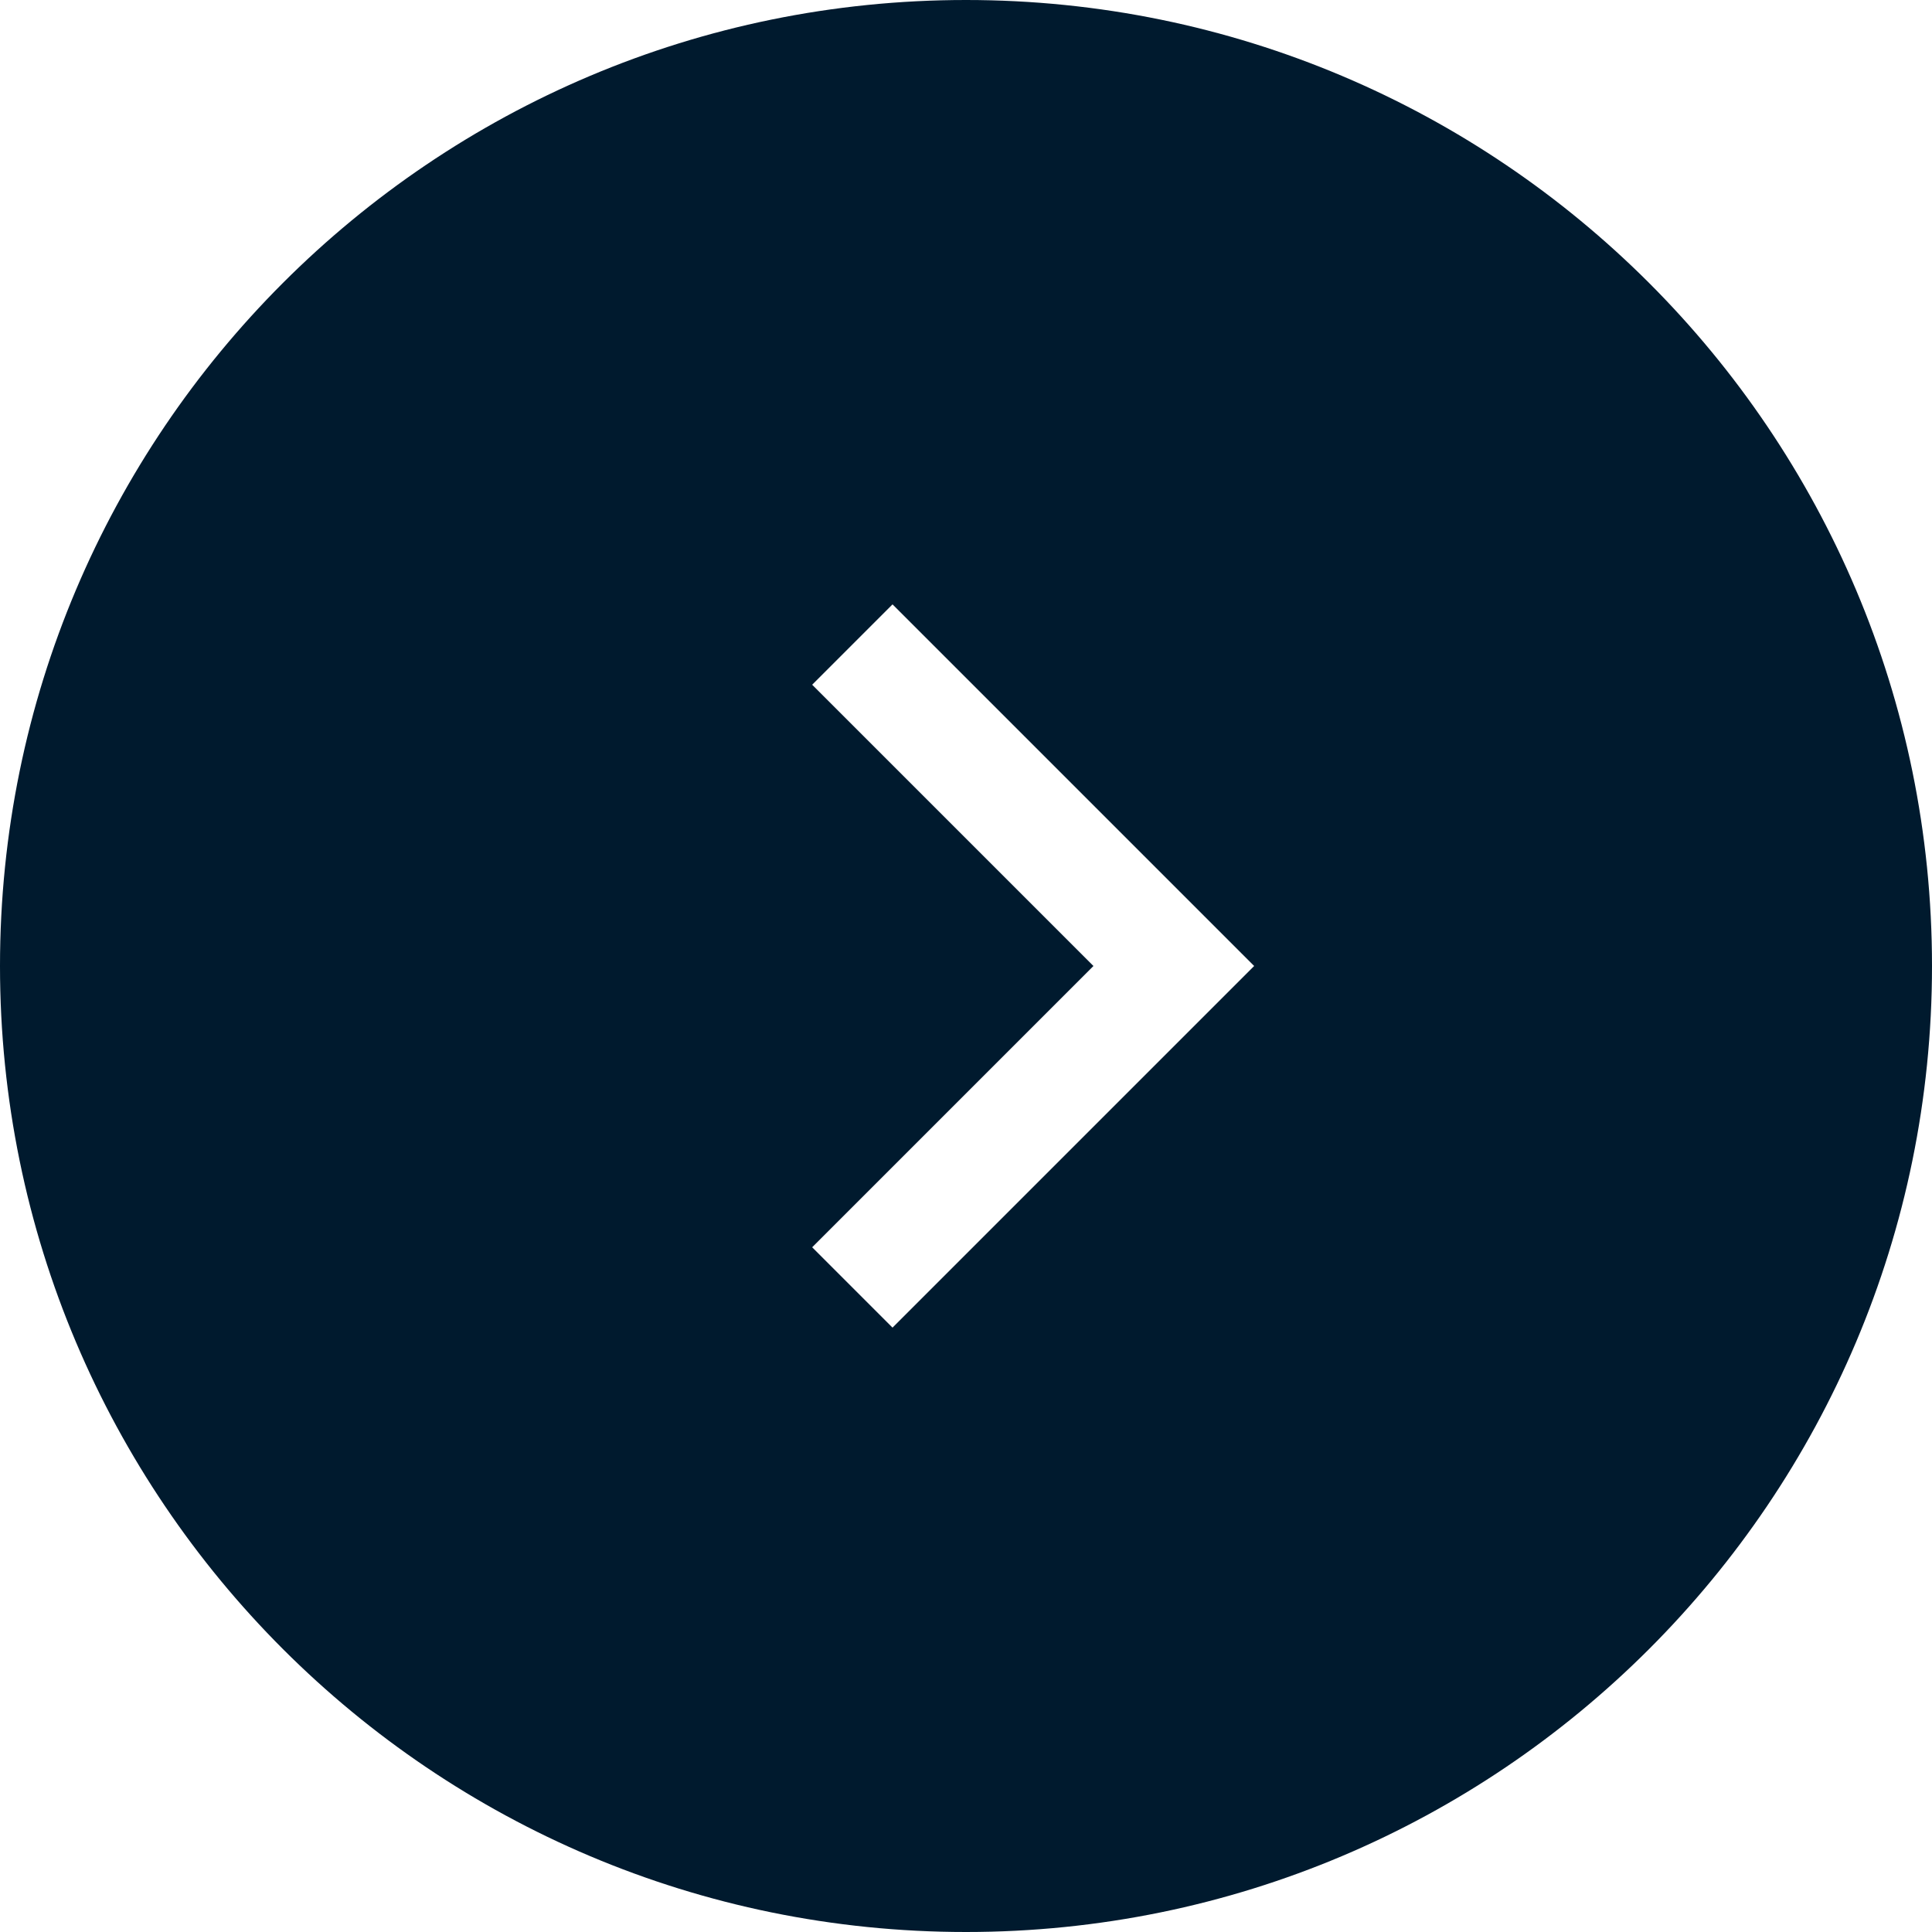
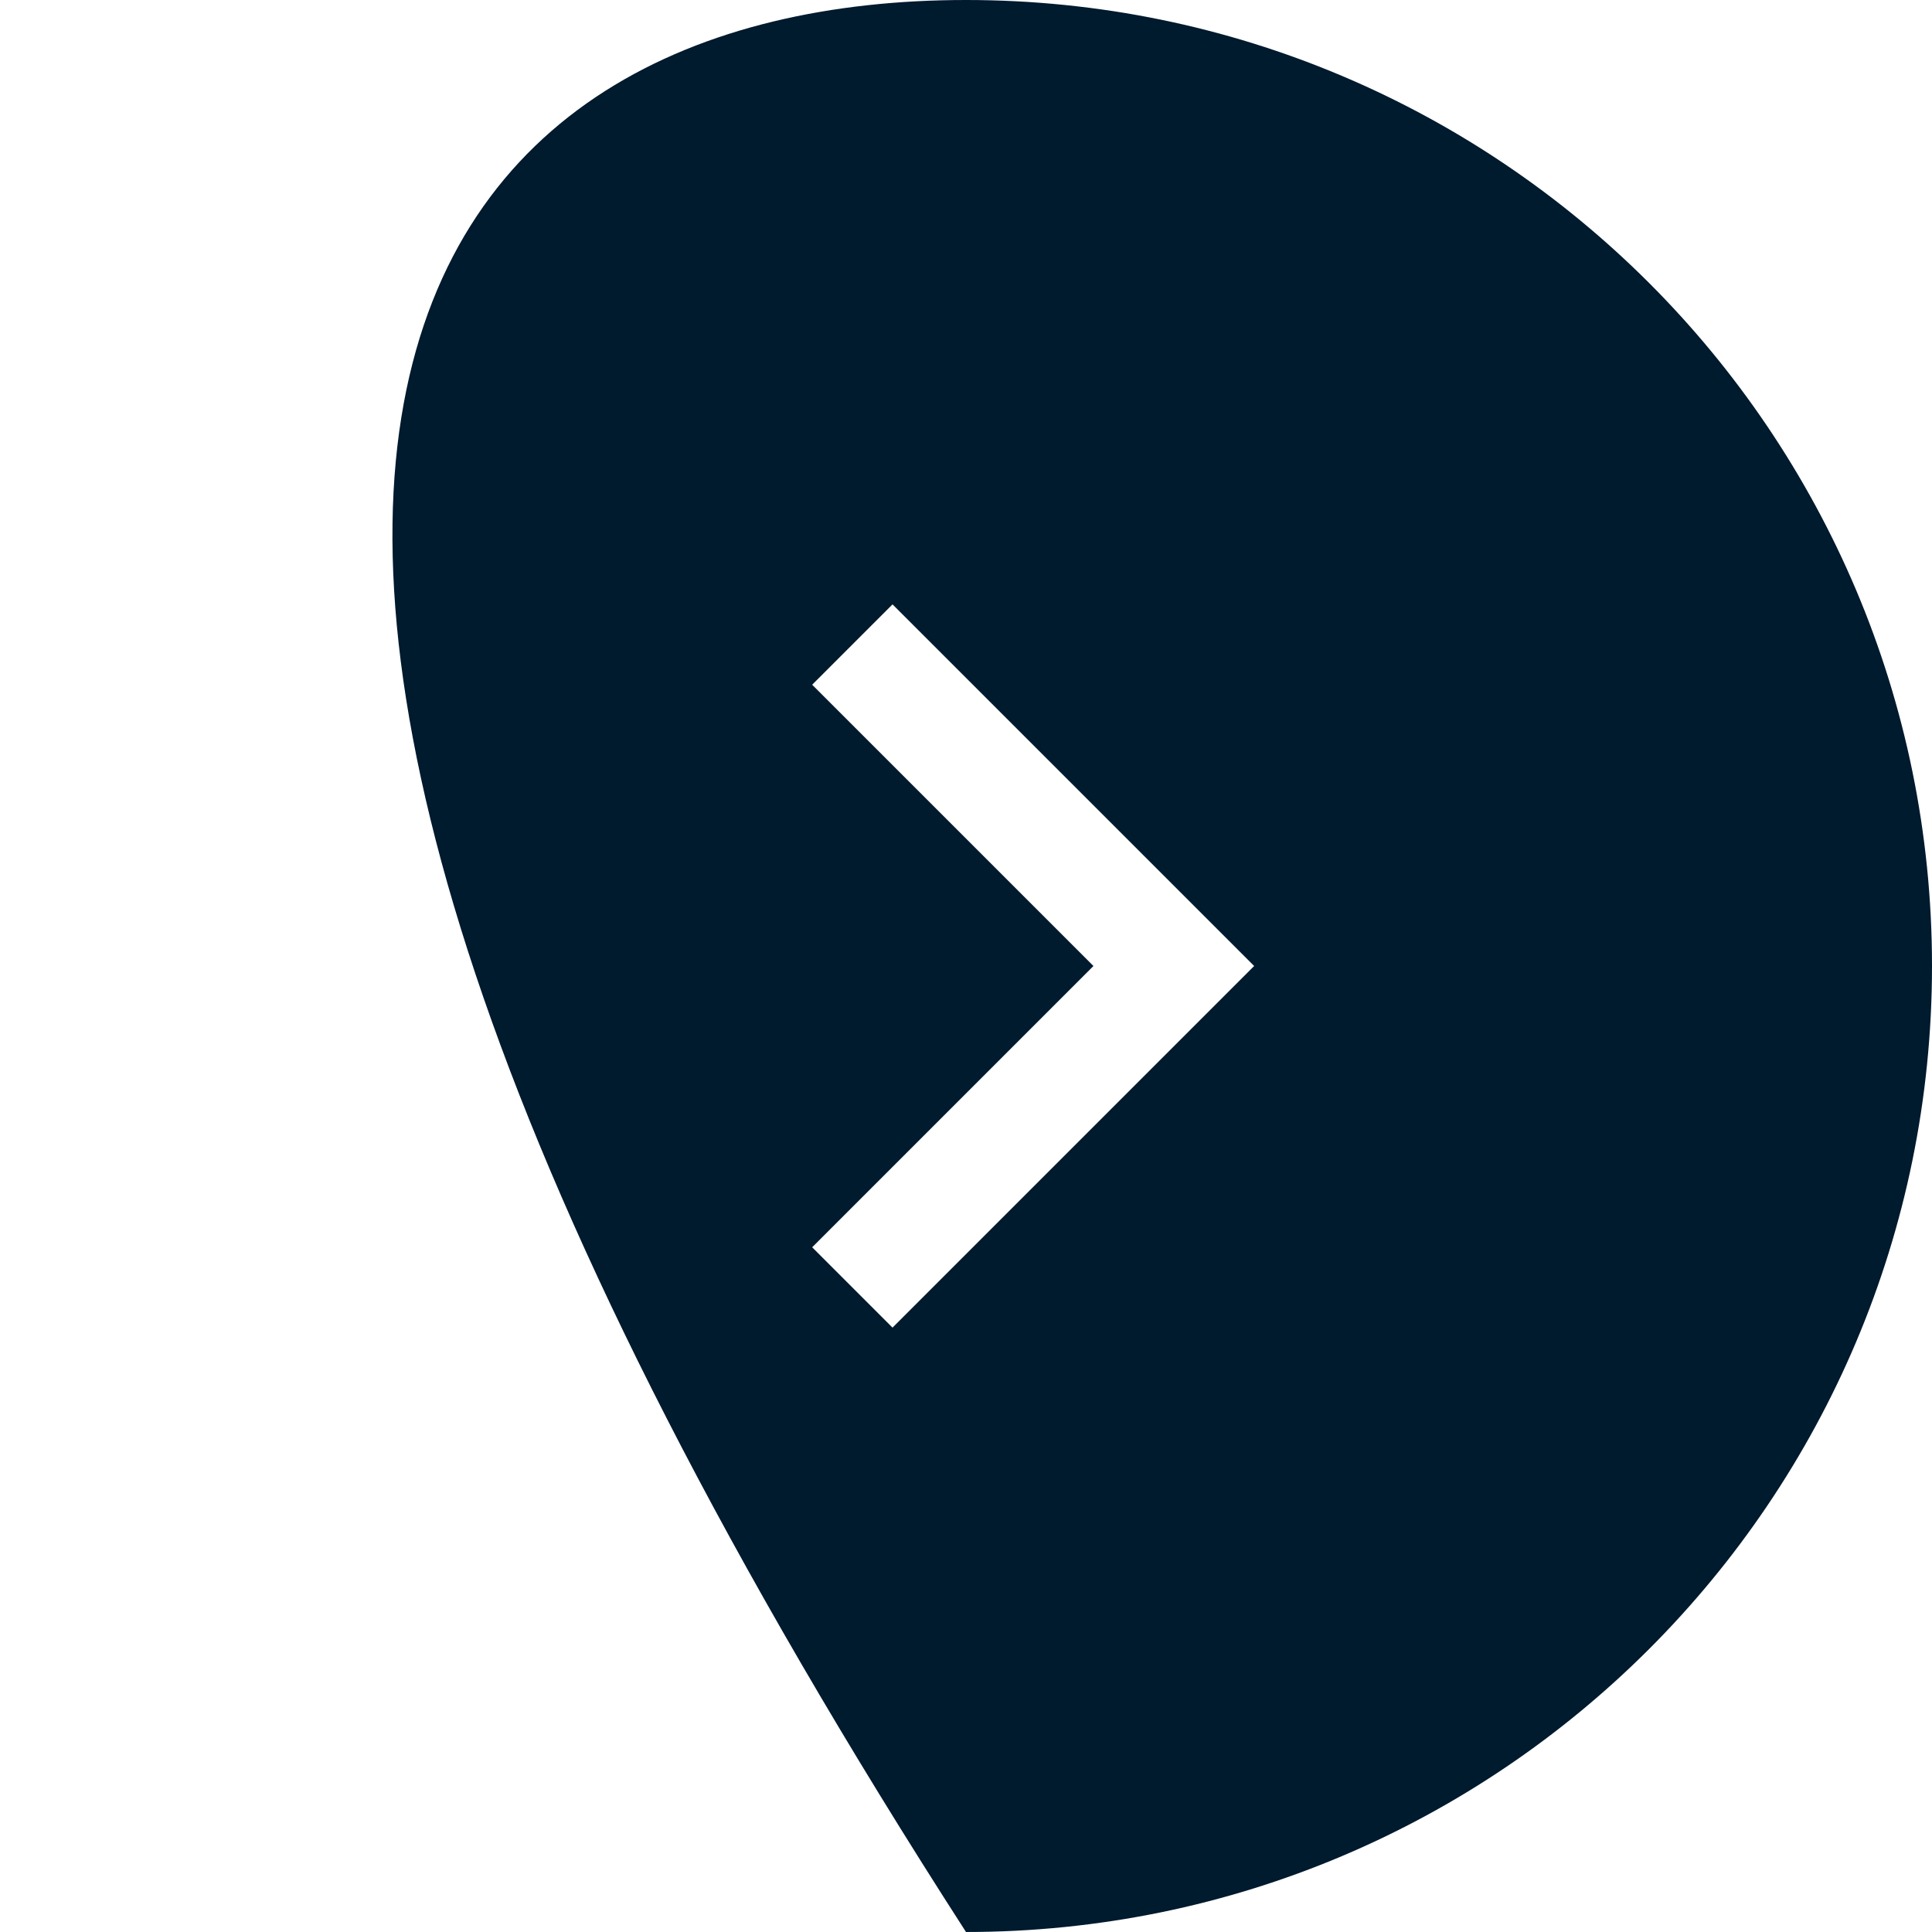
<svg xmlns="http://www.w3.org/2000/svg" width="34px" height="34px" viewBox="0 0 34 34" version="1.1">
  <title>CTA_Arrow</title>
  <g id="Home" stroke="none" stroke-width="1" fill="none" fill-rule="evenodd">
    <g id="Home-Desktop" transform="translate(-1724, -7033)" fill="#001A2E">
      <g id="Footer" transform="translate(481, 6750)">
        <g id="Talk-to-an-Expert" transform="translate(1044, 13.25)">
          <g id="Group-3" transform="translate(1, 257.75)">
-             <path d="M215,12 C224.389,12 232,19.611 232,29 C232,38.389 224.389,46 215,46 C205.611,46 198,38.389 198,29 C198,19.611 205.611,12 215,12 Z M213.707,22.636 L212.293,24.05 L217.243,29 L212.293,33.95 L213.707,35.364 L220.071,29 L213.707,22.636 Z" id="CTA_Arrow" />
+             <path d="M215,12 C224.389,12 232,19.611 232,29 C232,38.389 224.389,46 215,46 C198,19.611 205.611,12 215,12 Z M213.707,22.636 L212.293,24.05 L217.243,29 L212.293,33.95 L213.707,35.364 L220.071,29 L213.707,22.636 Z" id="CTA_Arrow" />
          </g>
        </g>
      </g>
    </g>
  </g>
</svg>